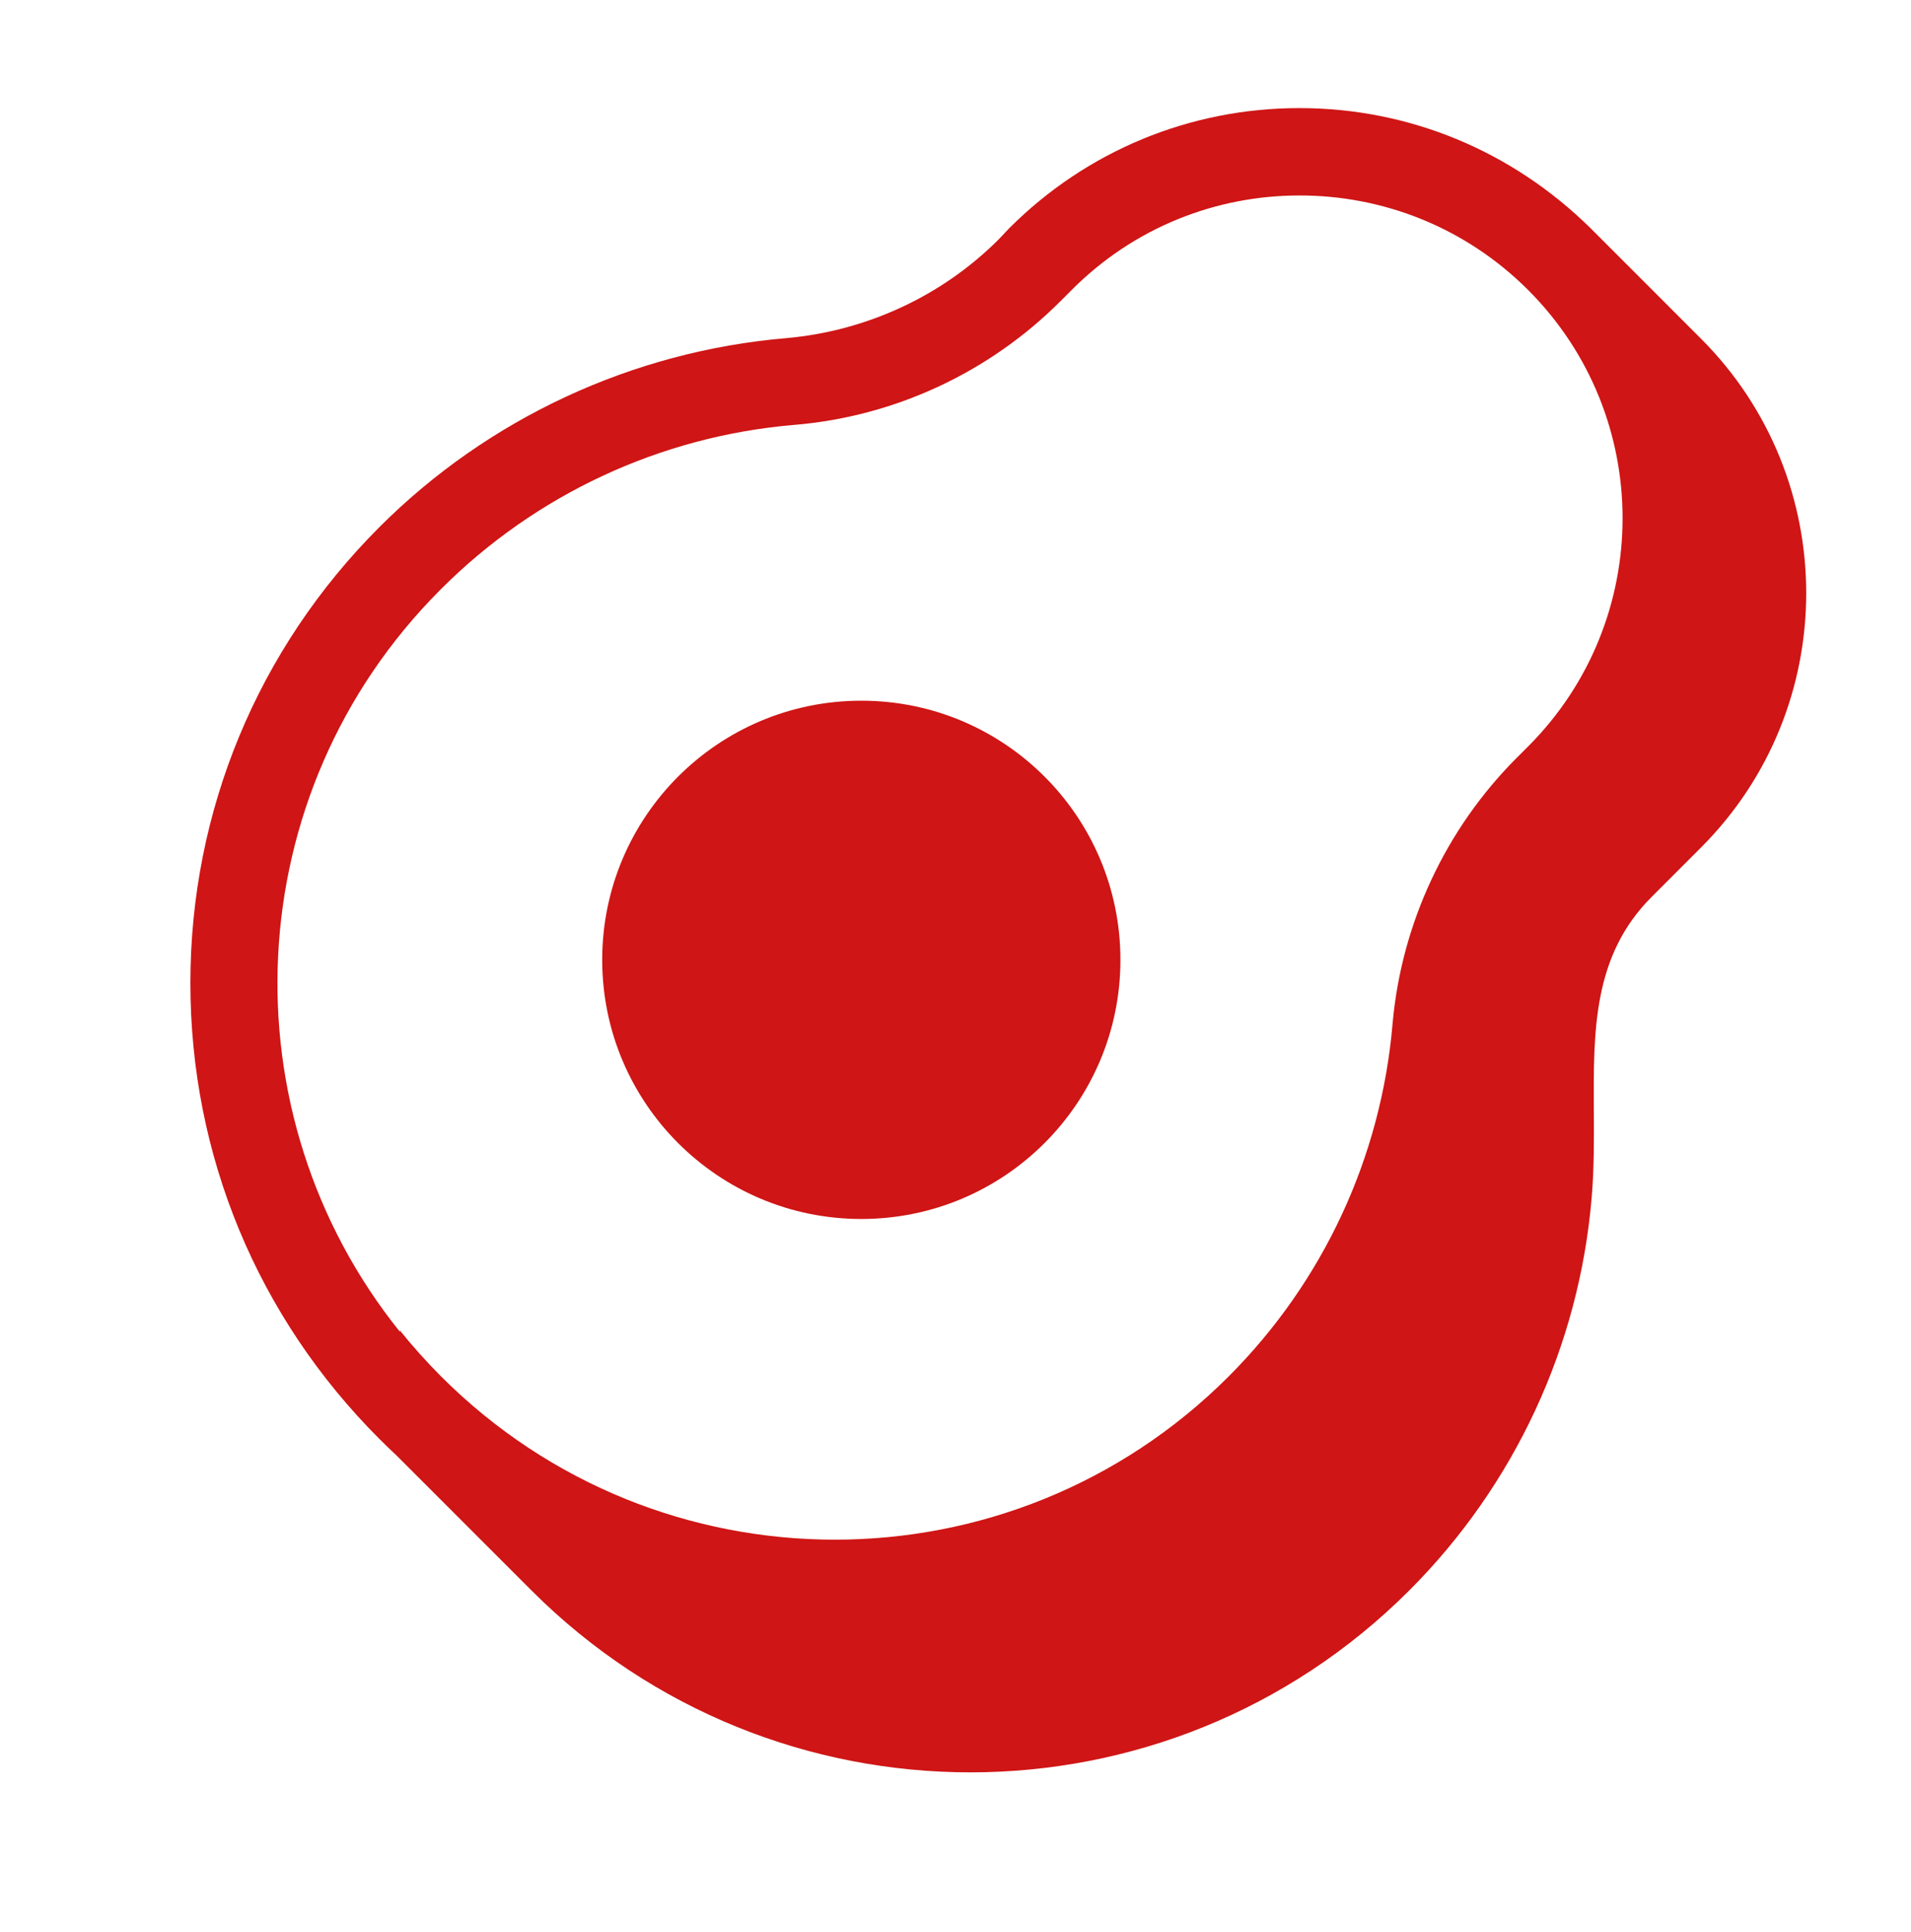
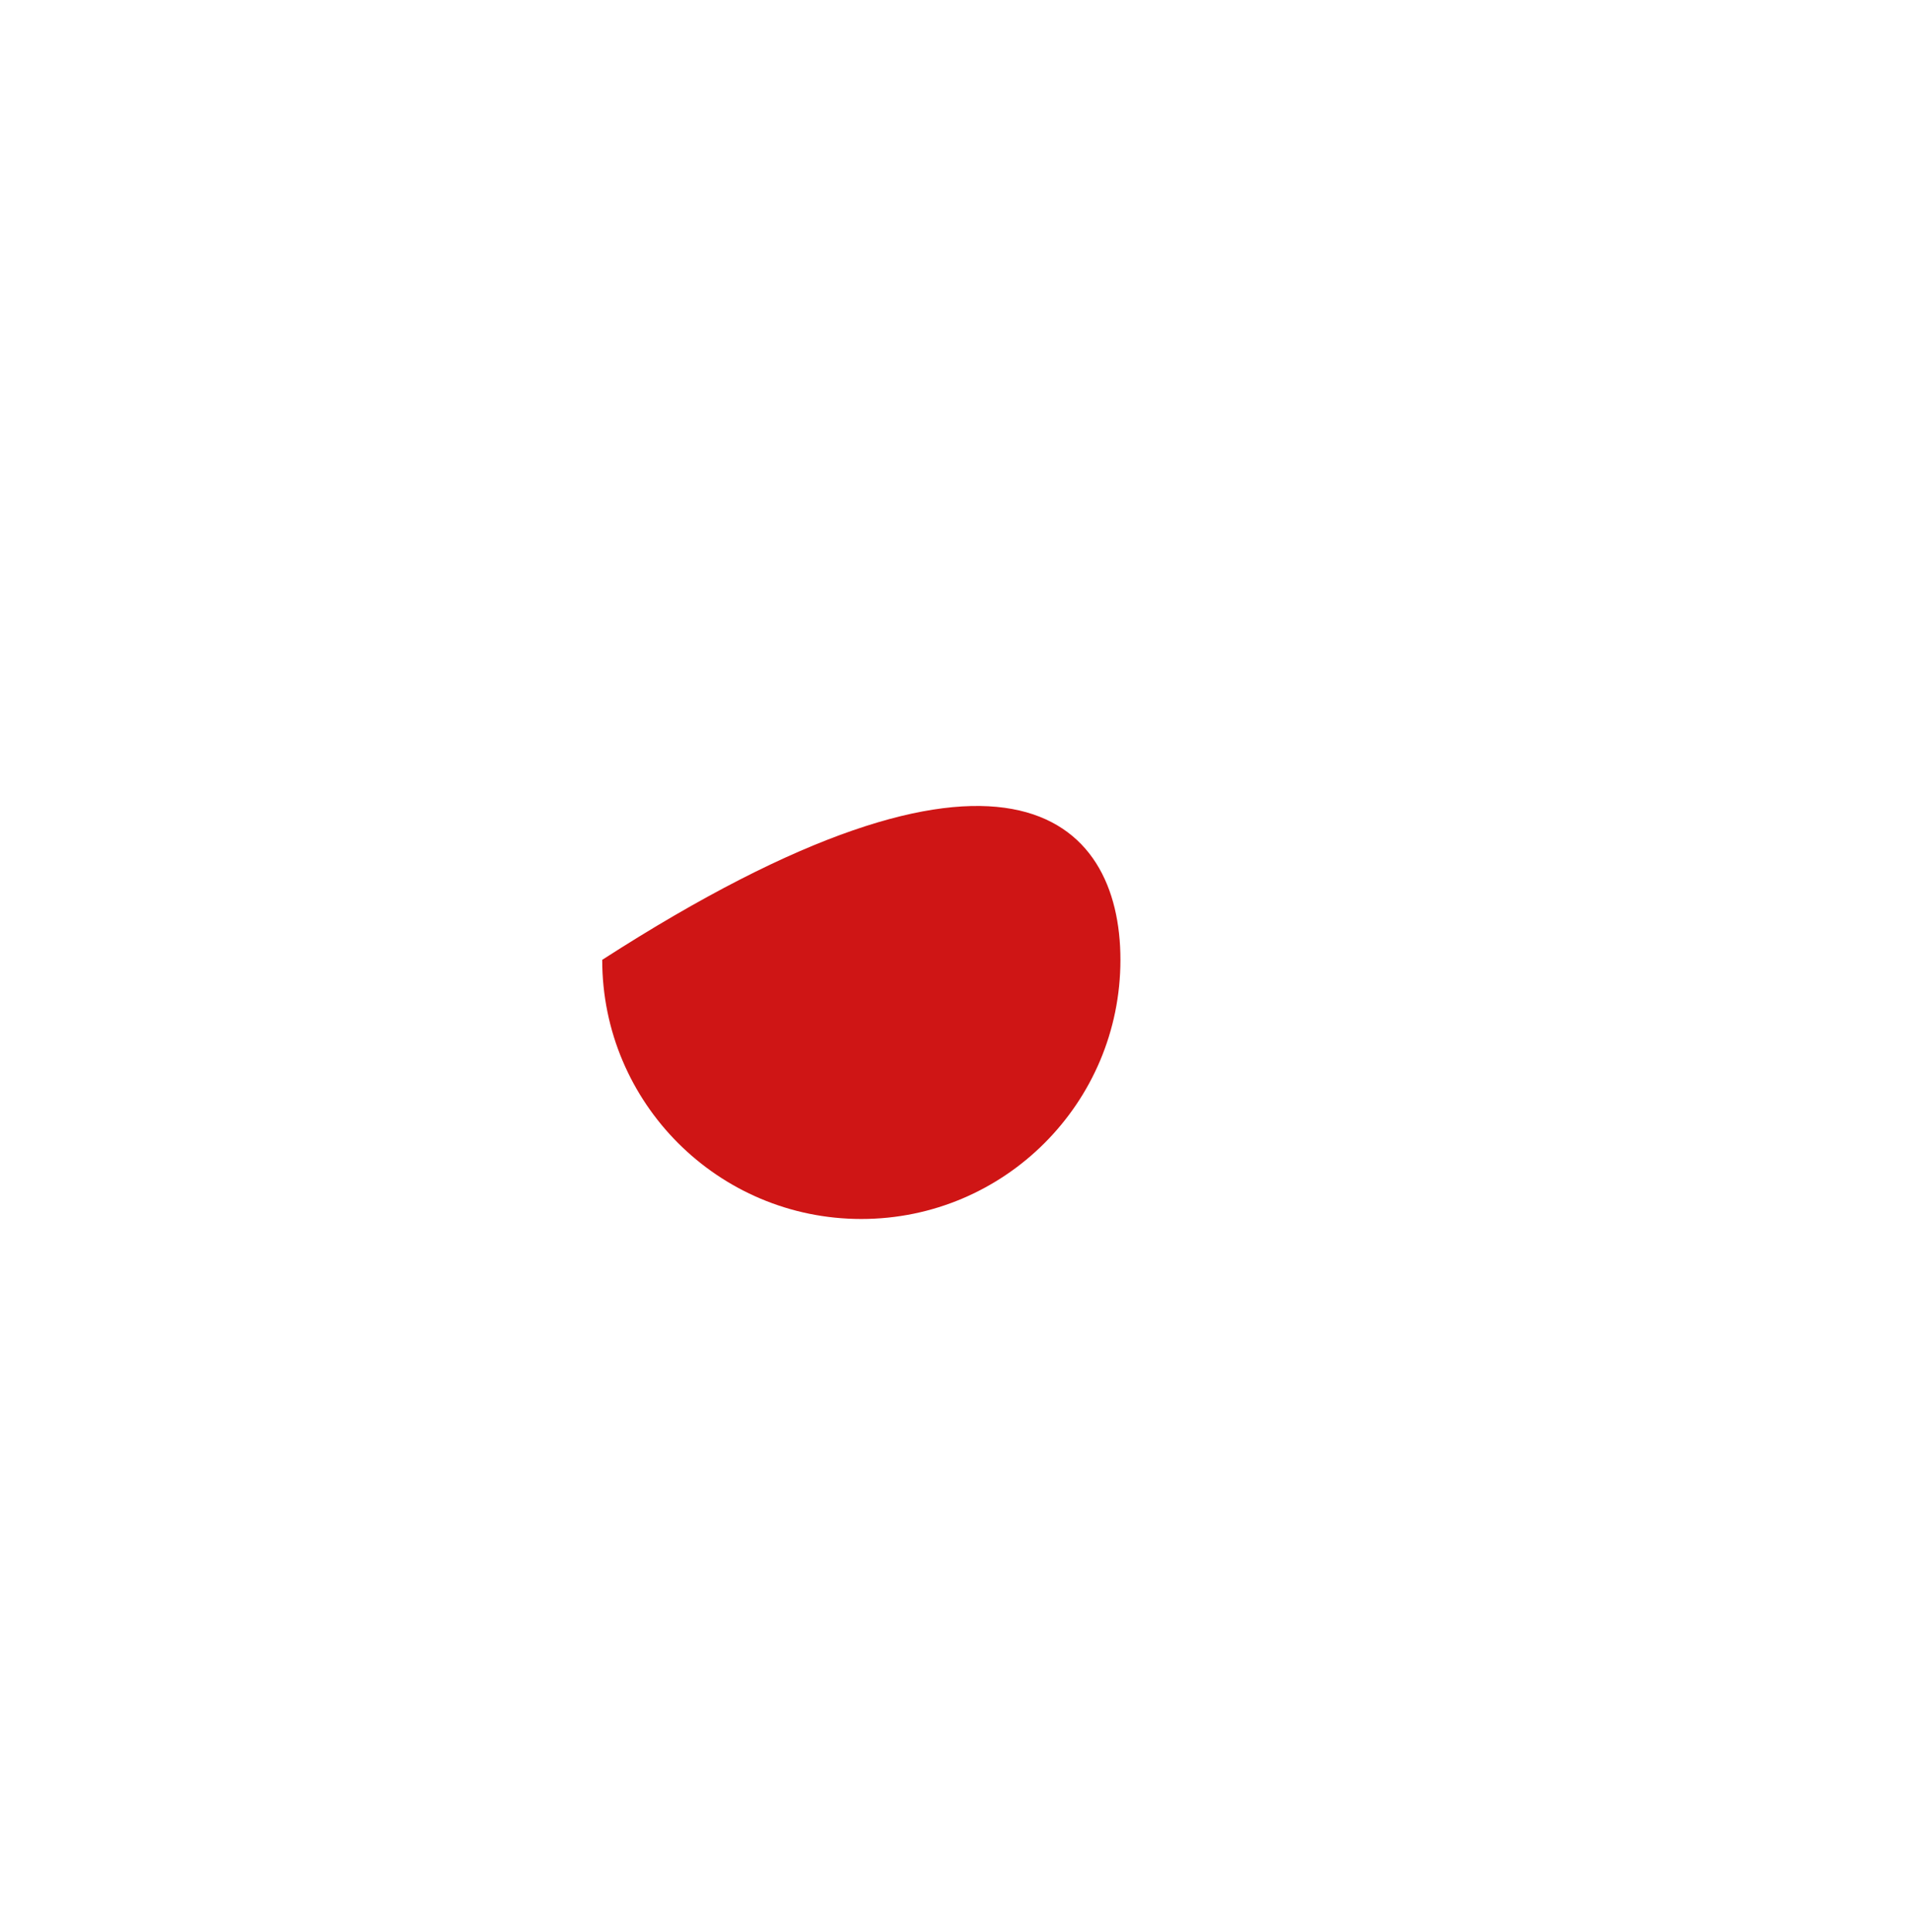
<svg xmlns="http://www.w3.org/2000/svg" width="92" height="93" viewBox="0 0 92 93" fill="none">
-   <path d="M53.94 46.2C53.94 53.089 48.355 58.674 41.466 58.674C34.577 58.674 28.992 53.089 28.992 46.2C28.992 39.311 34.577 33.727 41.466 33.727C48.355 33.727 53.94 39.311 53.94 46.2Z" fill="#CF1515" />
-   <path d="M81.891 16.304L76.57 10.982C72.793 7.263 67.844 5.203 62.551 5.203C57.287 5.203 52.309 7.263 48.59 10.982L48.075 11.526C45.357 14.244 41.724 15.932 37.861 16.275C30.451 16.904 23.499 20.137 18.264 25.373C12.399 31.238 9.166 39.048 9.166 47.316C9.166 55.613 12.399 63.395 18.264 69.26C18.532 69.528 18.805 69.791 19.082 70.049L25.588 76.555C37.261 88.228 56.171 88.228 67.844 76.555C72.908 71.491 76.026 64.797 76.627 57.644C76.747 56.225 76.739 54.817 76.731 53.444C76.71 49.585 76.689 45.995 79.517 43.168L81.891 40.793C88.643 34.041 88.643 23.055 81.891 16.304ZM21.239 66.256C20.524 65.54 19.858 64.795 19.24 64.024L19.263 64.116C10.797 53.602 11.433 38.193 21.172 28.415L21.239 28.348C25.788 23.799 31.796 20.995 38.233 20.452C43.068 20.051 47.617 17.934 51.05 14.501L51.585 13.966C54.607 10.927 58.562 9.417 62.52 9.409C66.516 9.393 70.518 10.91 73.566 13.957C79.631 20.023 79.631 29.864 73.566 35.93L73.022 36.473C69.589 39.906 67.472 44.455 67.043 49.262C66.499 55.699 63.696 61.707 59.147 66.256C48.676 76.727 31.71 76.727 21.239 66.256Z" fill="#CF1515" />
+   <path d="M53.94 46.2C53.94 53.089 48.355 58.674 41.466 58.674C34.577 58.674 28.992 53.089 28.992 46.2C48.355 33.727 53.94 39.311 53.94 46.2Z" fill="#CF1515" />
</svg>